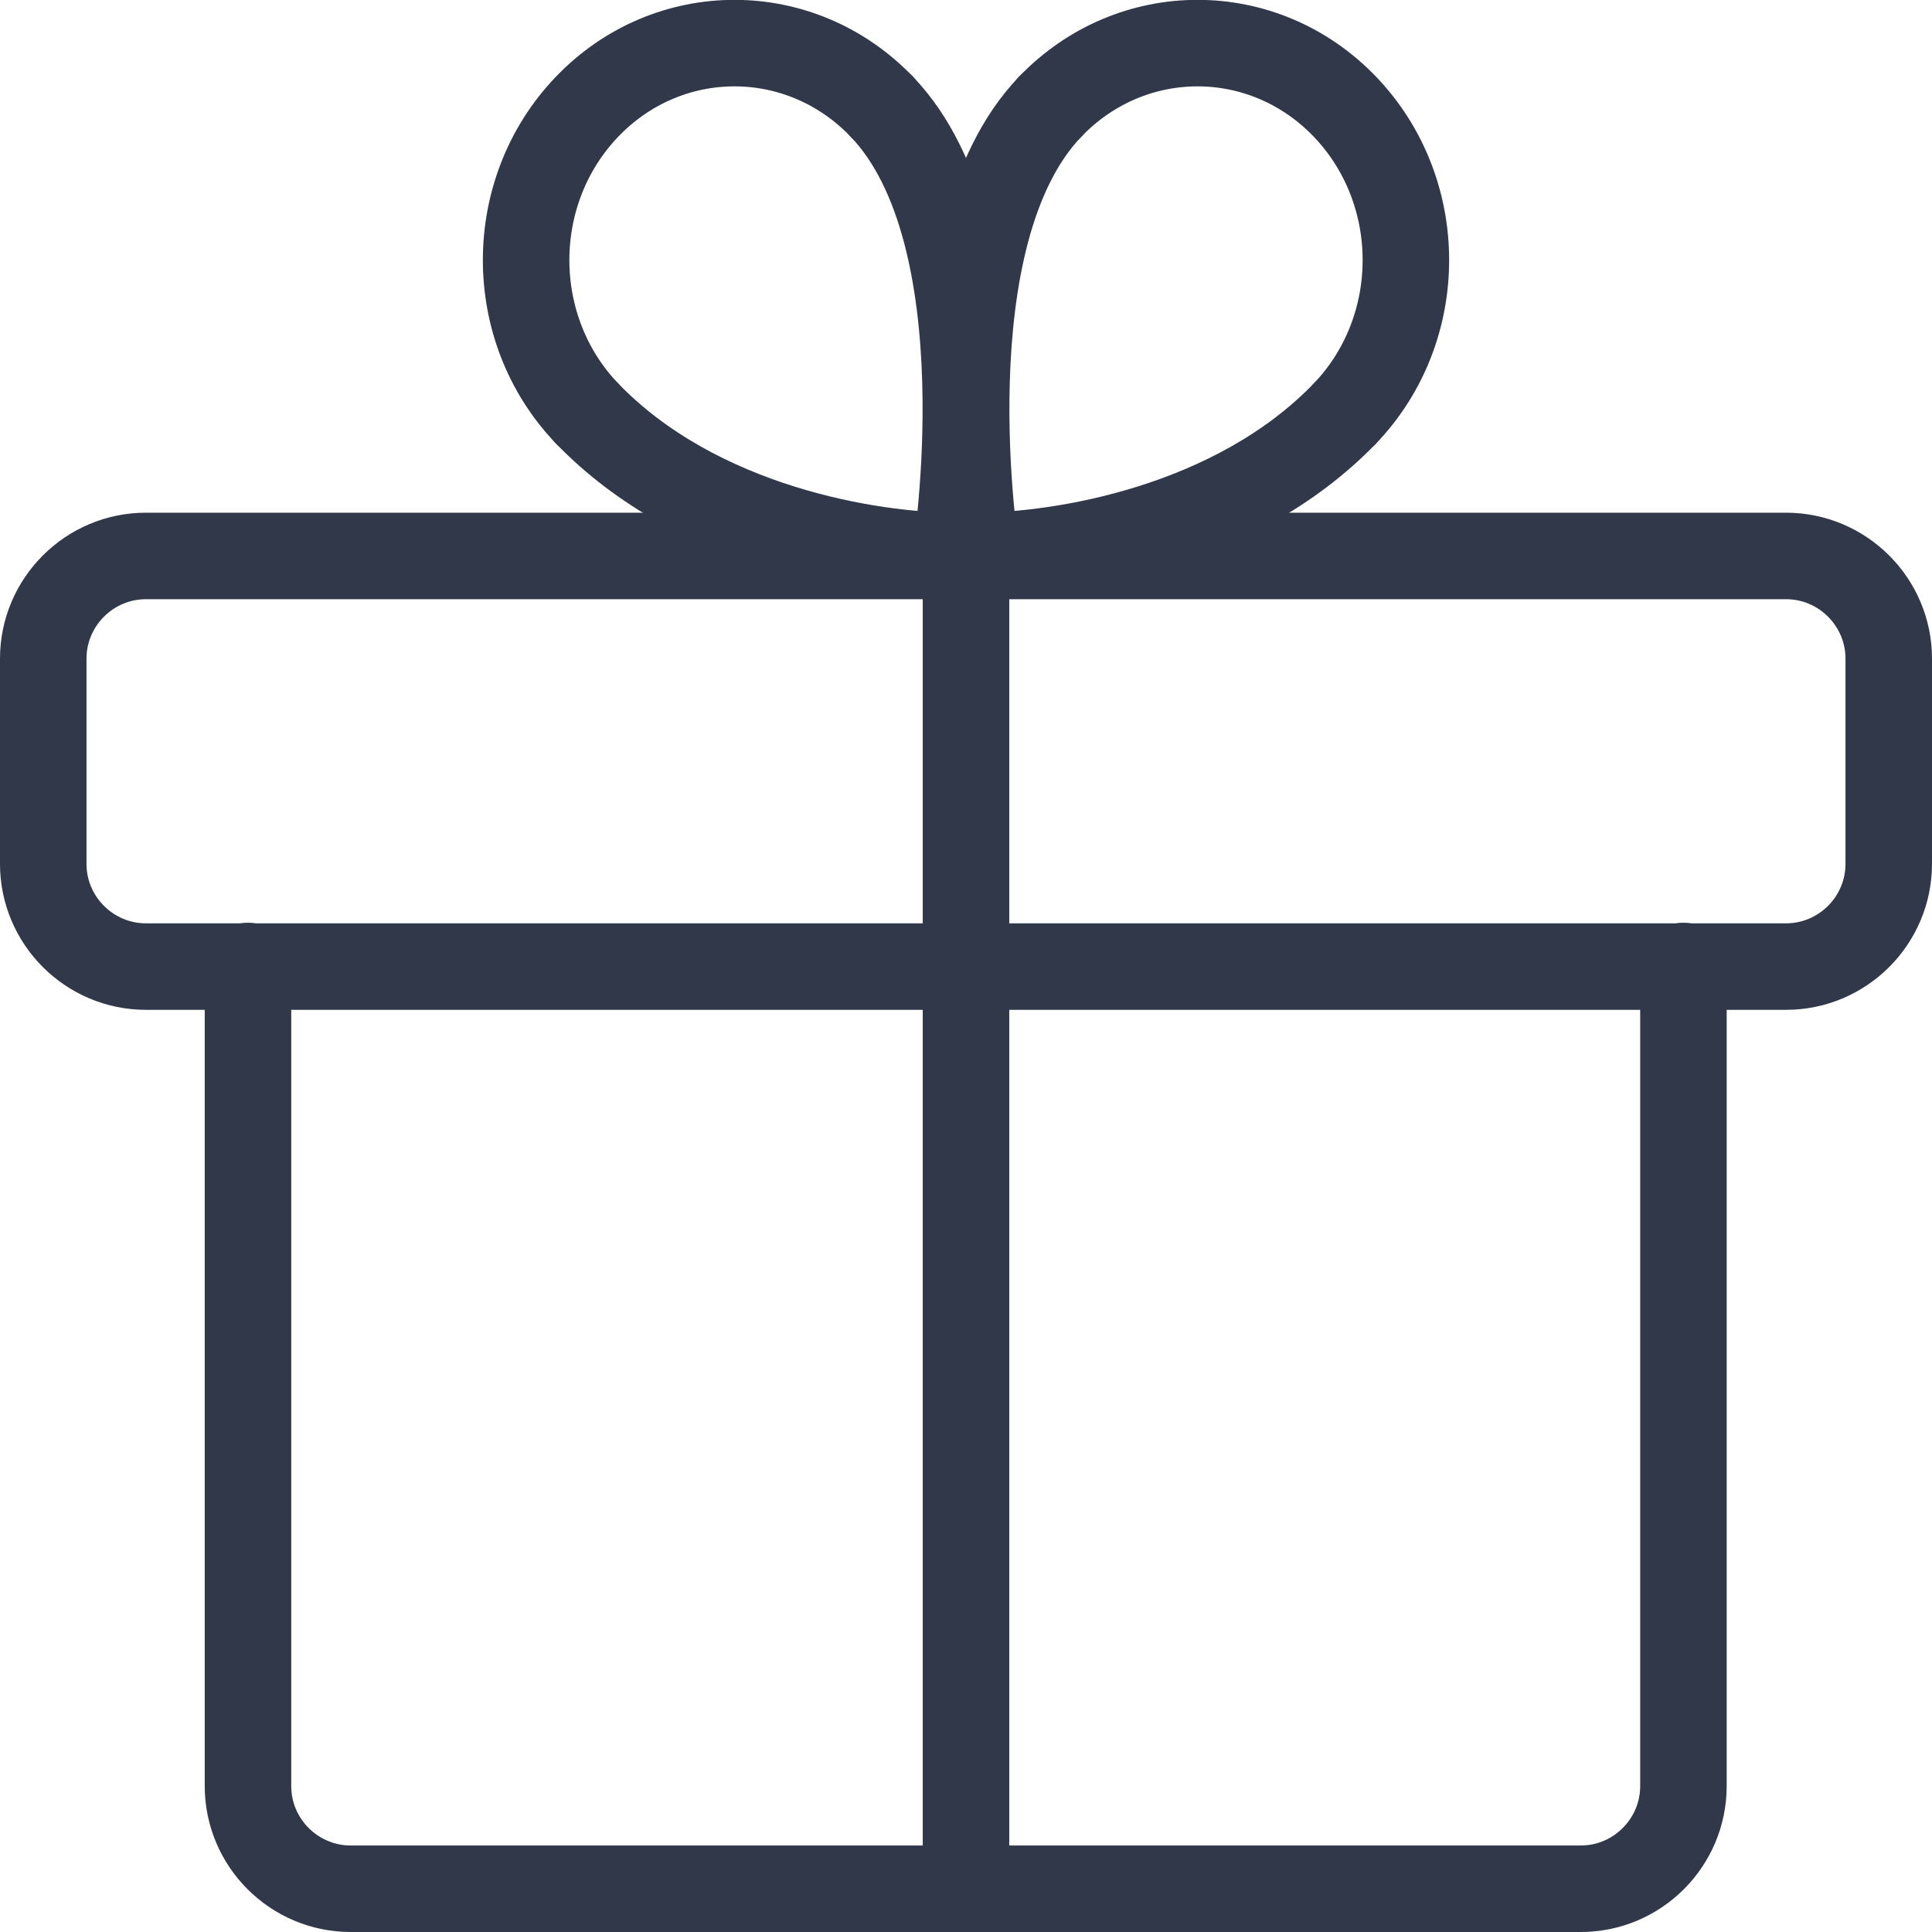
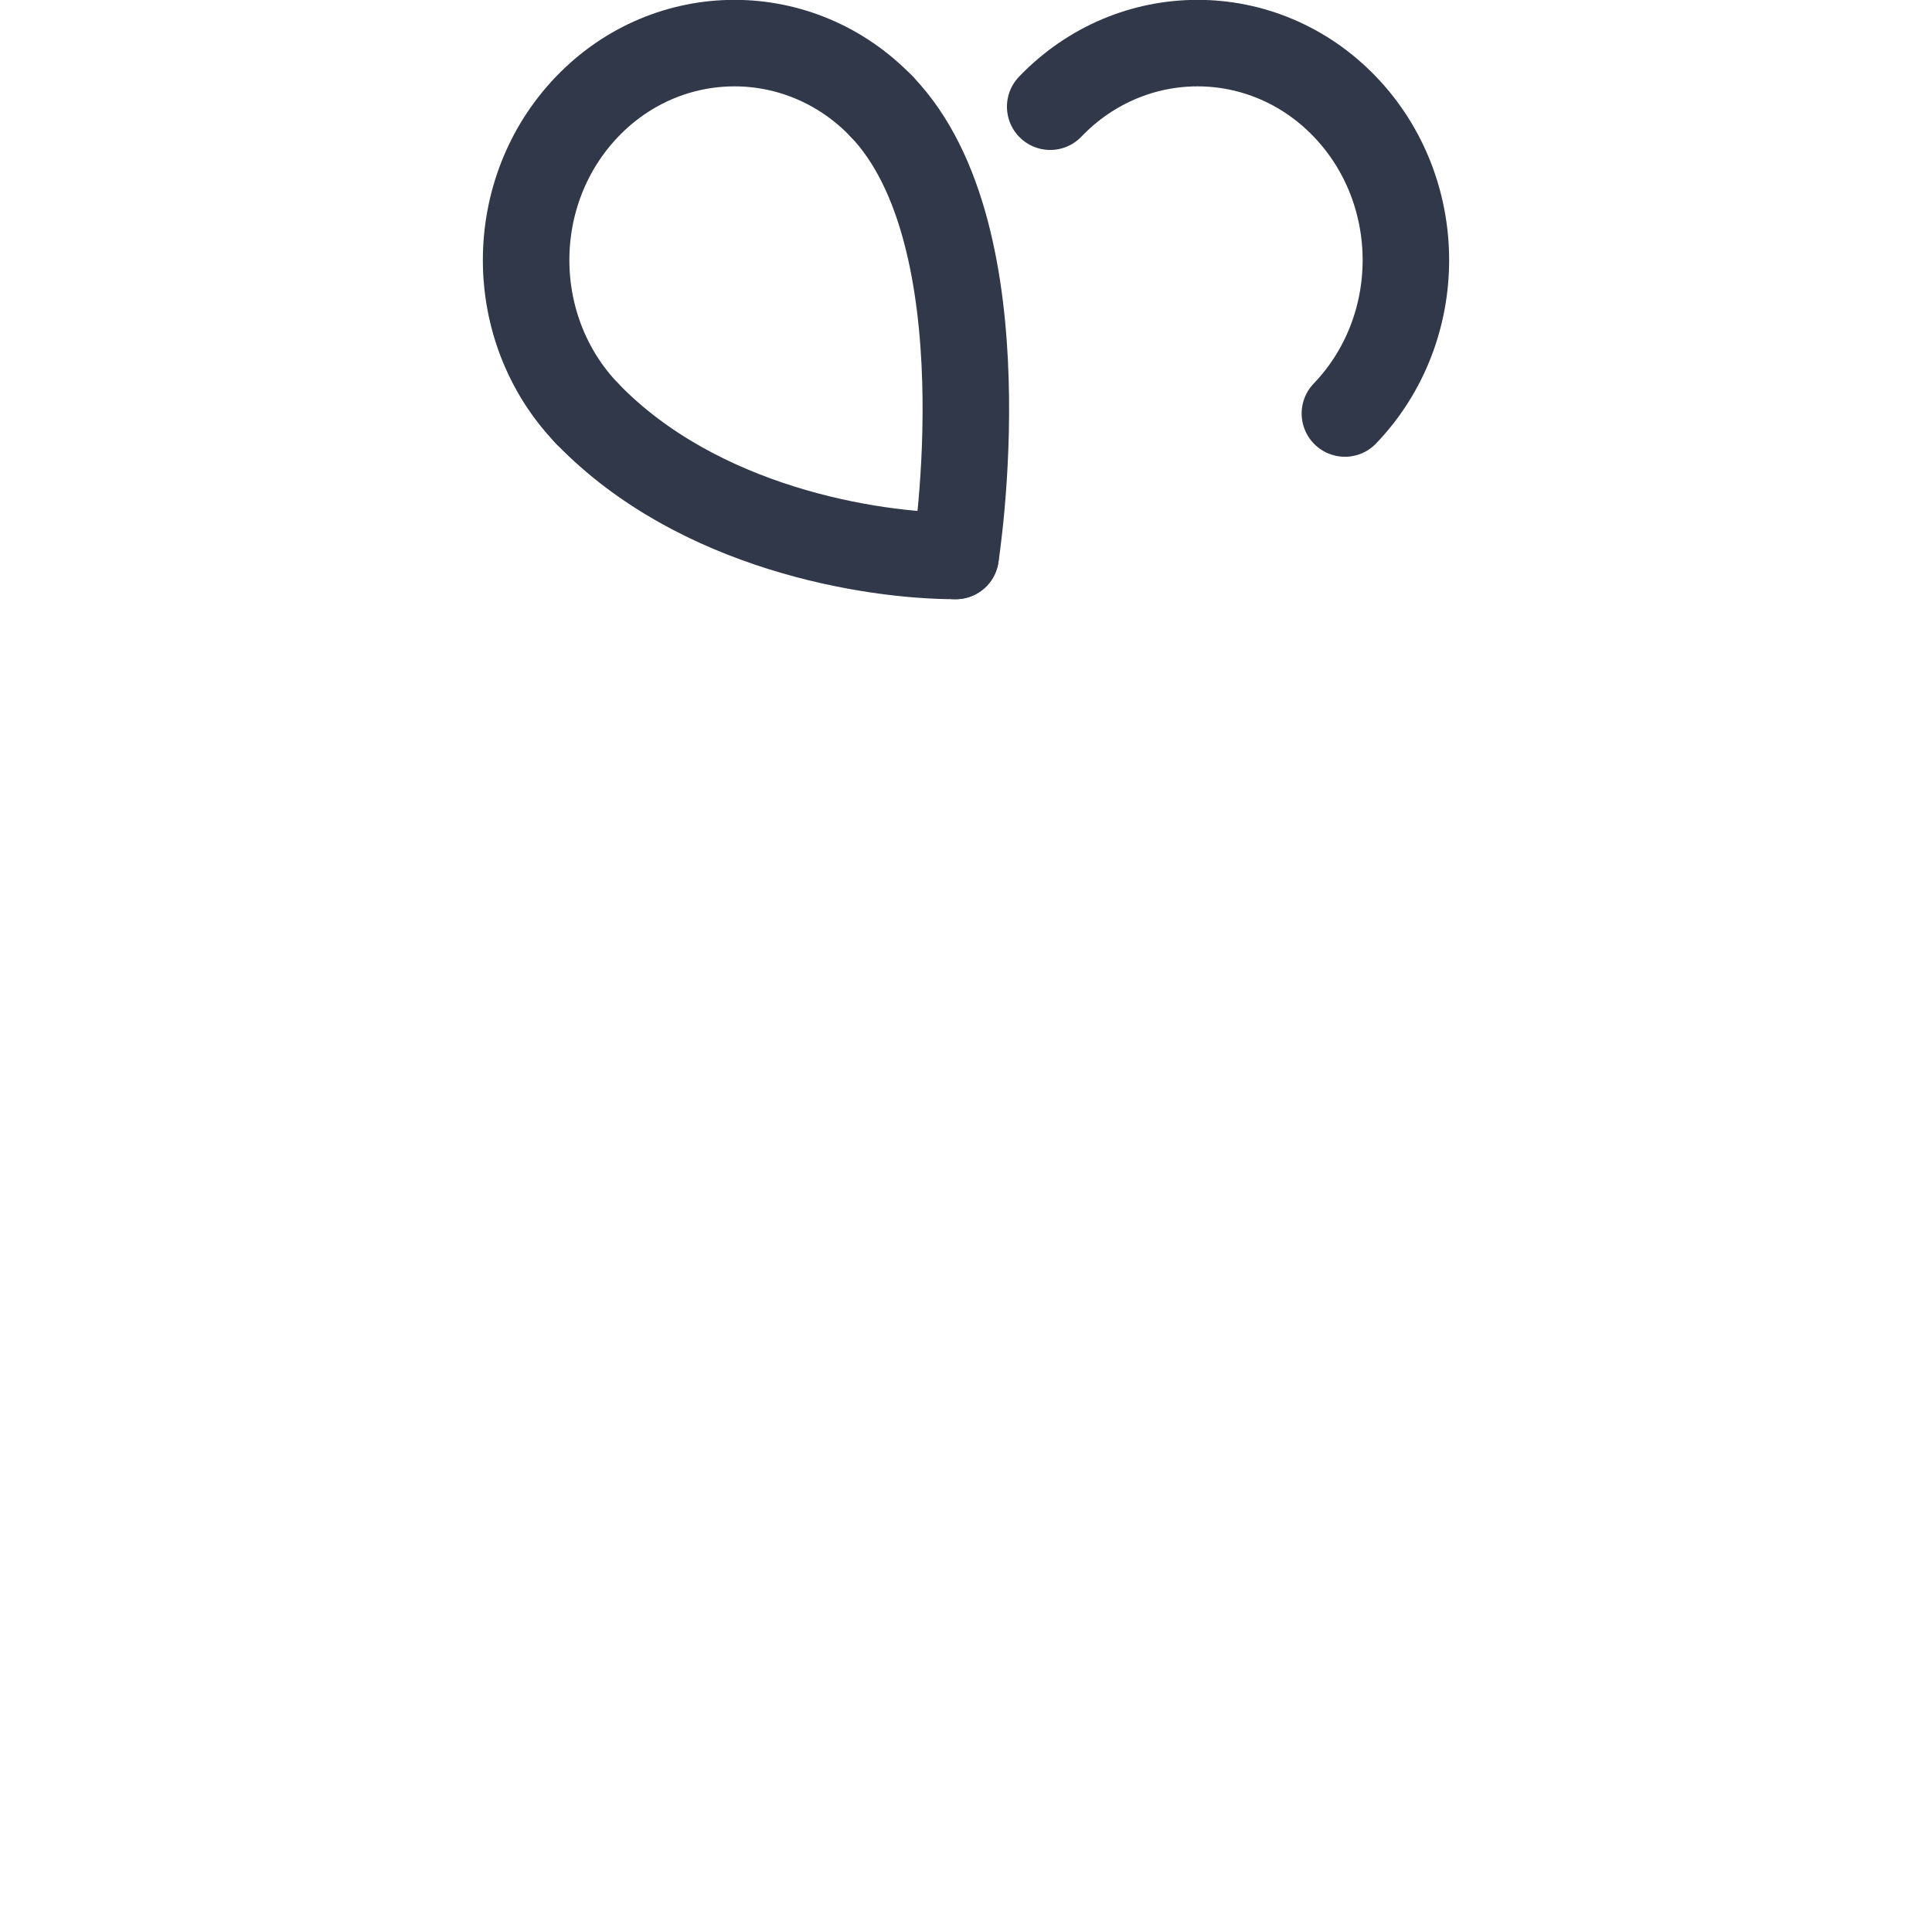
<svg xmlns="http://www.w3.org/2000/svg" id="Layer_2" data-name="Layer 2" viewBox="0 0 33.5 33.5">
  <defs>
    <style>
      .cls-1 {
        fill: none;
        stroke: #303849;
        stroke-linecap: round;
        stroke-linejoin: round;
        stroke-width: 1.5px;
      }
    </style>
  </defs>
  <g id="Layer_1-2" data-name="Layer 1">
    <g>
-       <path class="cls-1" d="M30.97,9.64H2.53c-.98,0-1.78.8-1.78,1.78v3.56c0,.98.8,1.78,1.78,1.78h28.44c.98,0,1.78-.8,1.78-1.78v-3.56c0-.98-.8-1.78-1.78-1.78Z" />
-       <path class="cls-1" d="M16.75,32.75V9.64" />
-       <path class="cls-1" d="M23.32,7.17c-1.92,1.99-4.93,2.47-6.39,2.47" />
-       <path class="cls-1" d="M16.93,9.64s-.88-5.54,1.28-7.79" />
      <path class="cls-1" d="M23.32,7.17c1.41-1.47,1.41-3.85,0-5.32-1.41-1.47-3.7-1.47-5.11,0" />
      <path class="cls-1" d="M10.18,7.17c1.92,1.99,4.93,2.47,6.39,2.47" />
      <path class="cls-1" d="M16.57,9.64s.88-5.54-1.28-7.79" />
      <path class="cls-1" d="M10.18,7.17c-1.41-1.47-1.41-3.85,0-5.32,1.41-1.47,3.7-1.47,5.11,0" />
-       <path class="cls-1" d="M29.19,16.75v14.22c0,.98-.8,1.78-1.78,1.78H6.08c-.98,0-1.78-.8-1.78-1.78v-14.22" />
    </g>
  </g>
</svg>